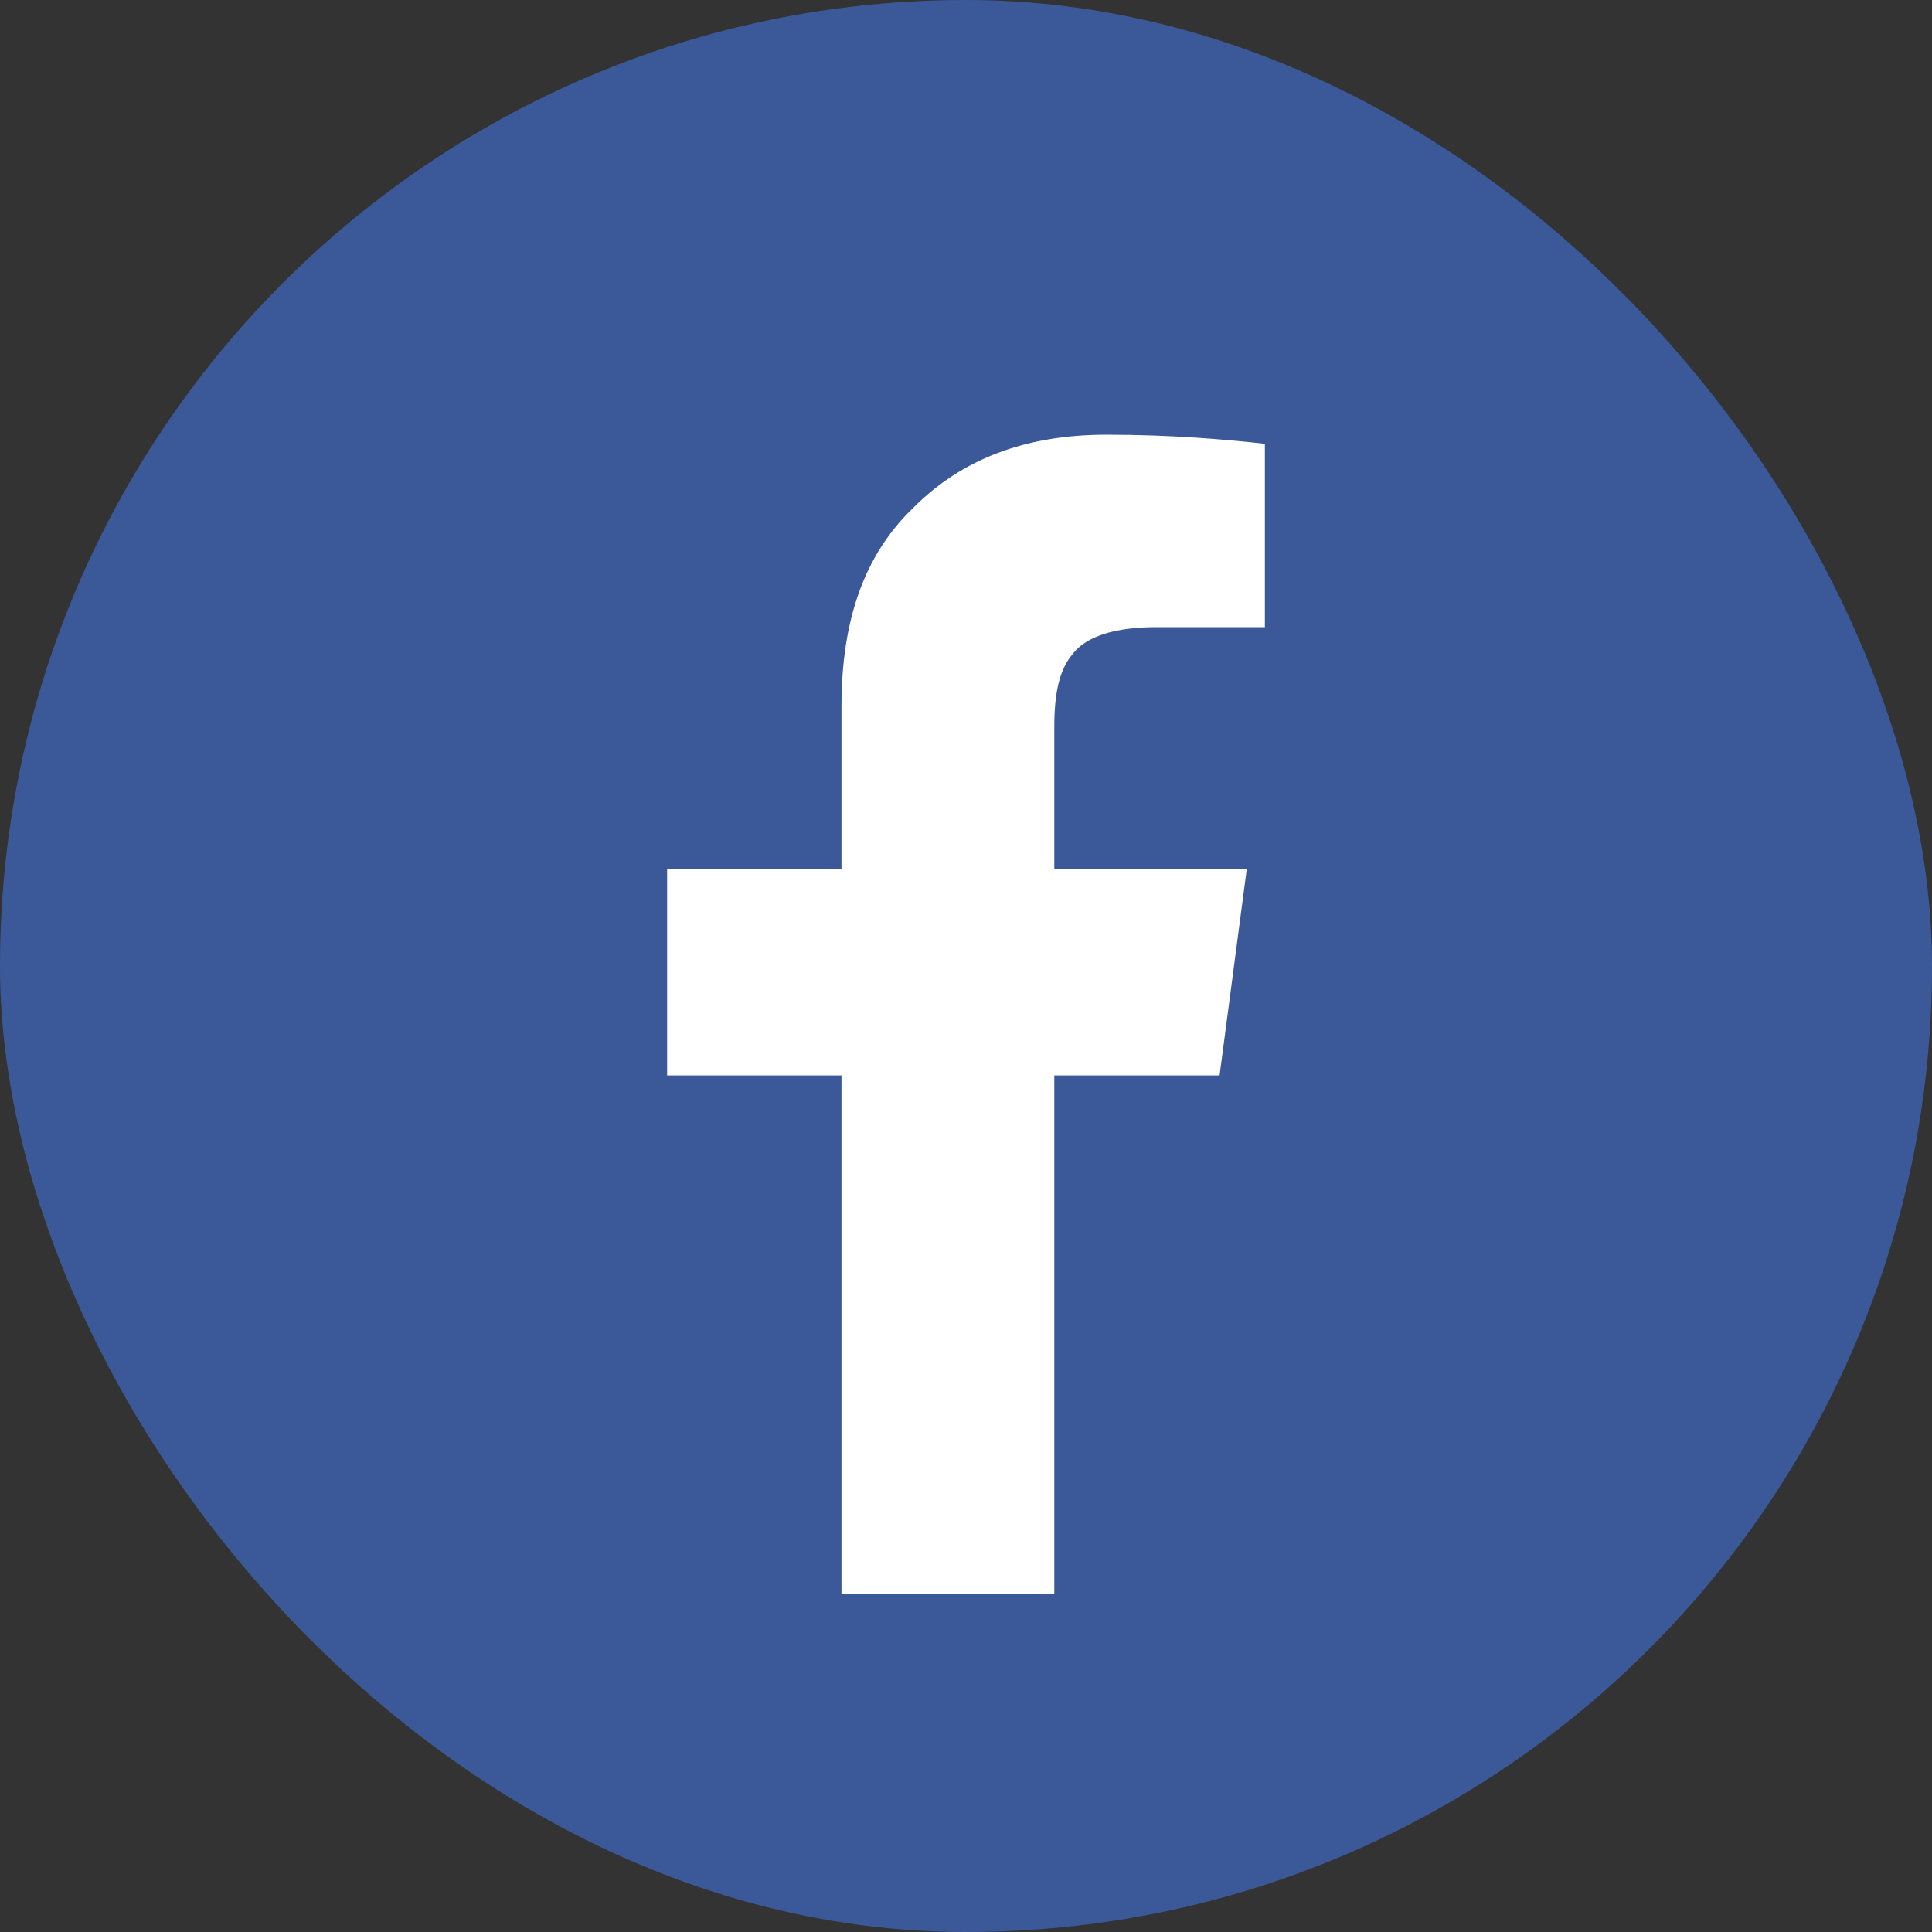
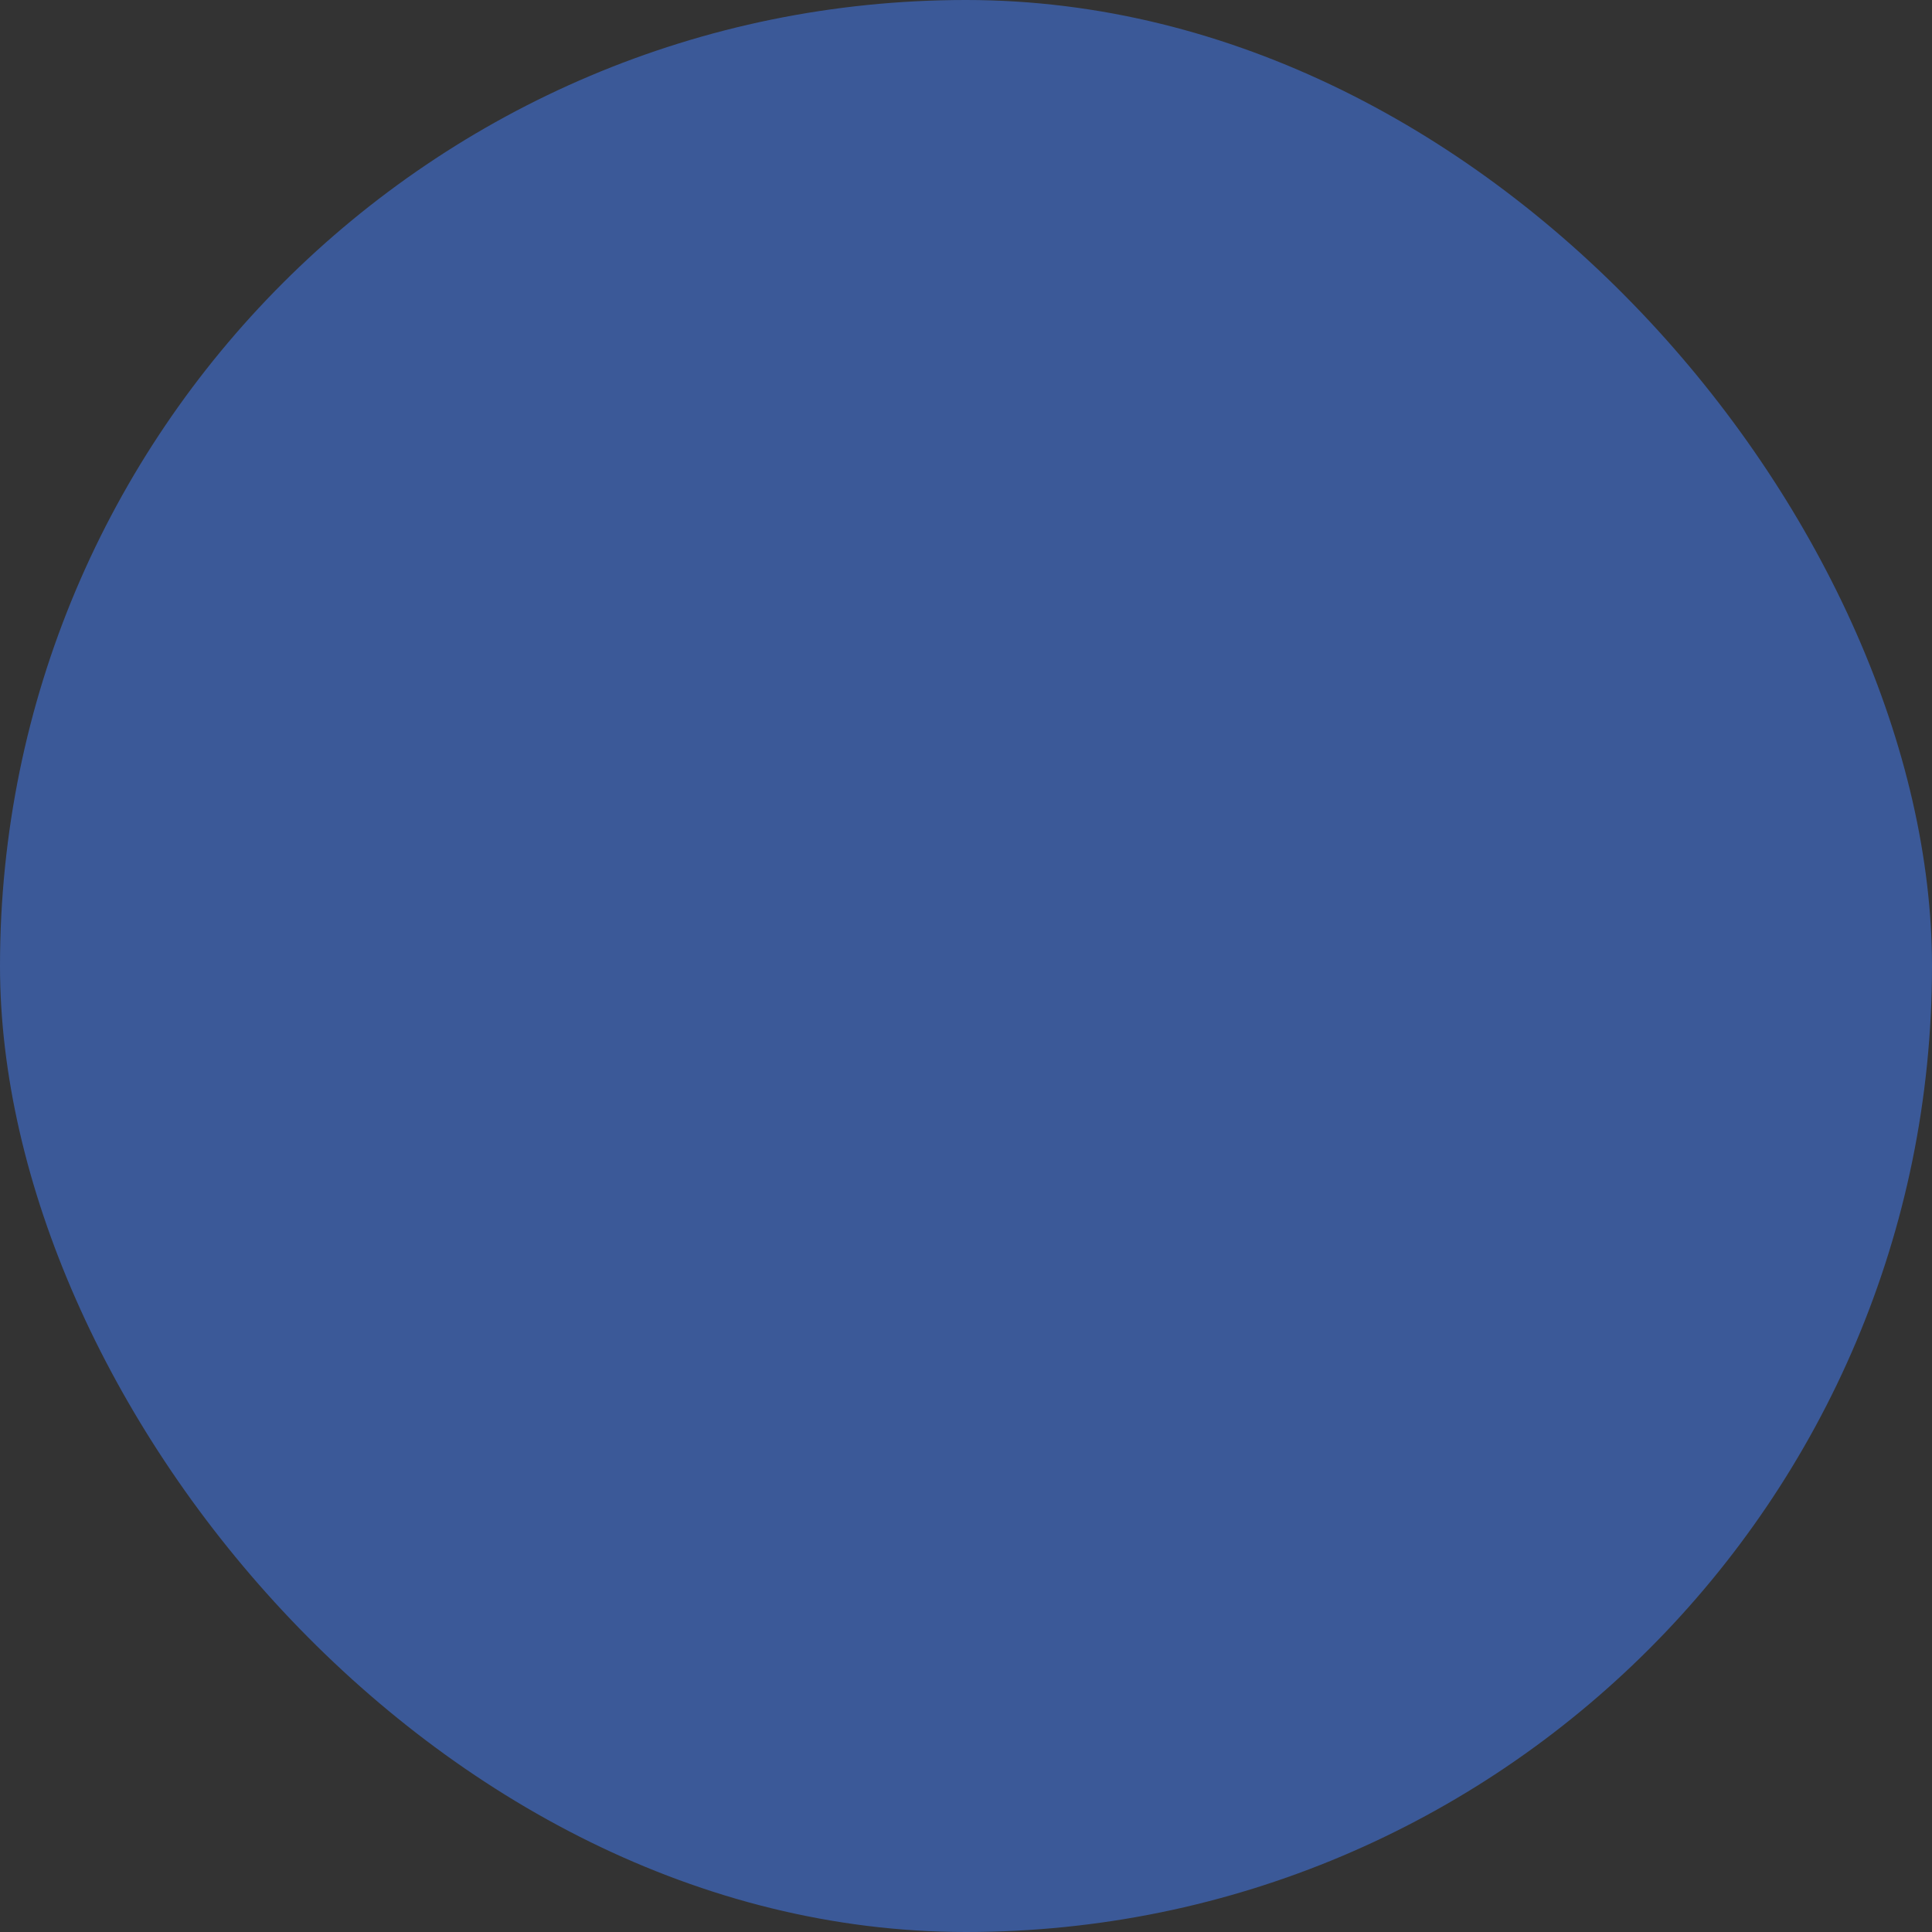
<svg xmlns="http://www.w3.org/2000/svg" width="20" height="20" viewBox="0 0 20 20" fill="none">
  <rect x="0" y="0" width="20" height="20" fill="#333333" stroke="none" />
  <rect width="20" height="20" rx="10" fill="#3B5998" />
-   <path d="M8.711 16.5H10.914V11.133H12.625L12.906 9H10.914V7.523C10.914 7.195 10.961 6.938 11.102 6.773C11.242 6.586 11.547 6.492 11.969 6.492H13.094V4.594C12.672 4.547 12.109 4.5 11.453 4.5C10.609 4.5 9.953 4.758 9.461 5.25C8.945 5.742 8.711 6.422 8.711 7.312V9H6.906V11.133H8.711V16.5Z" fill="white" />
</svg>